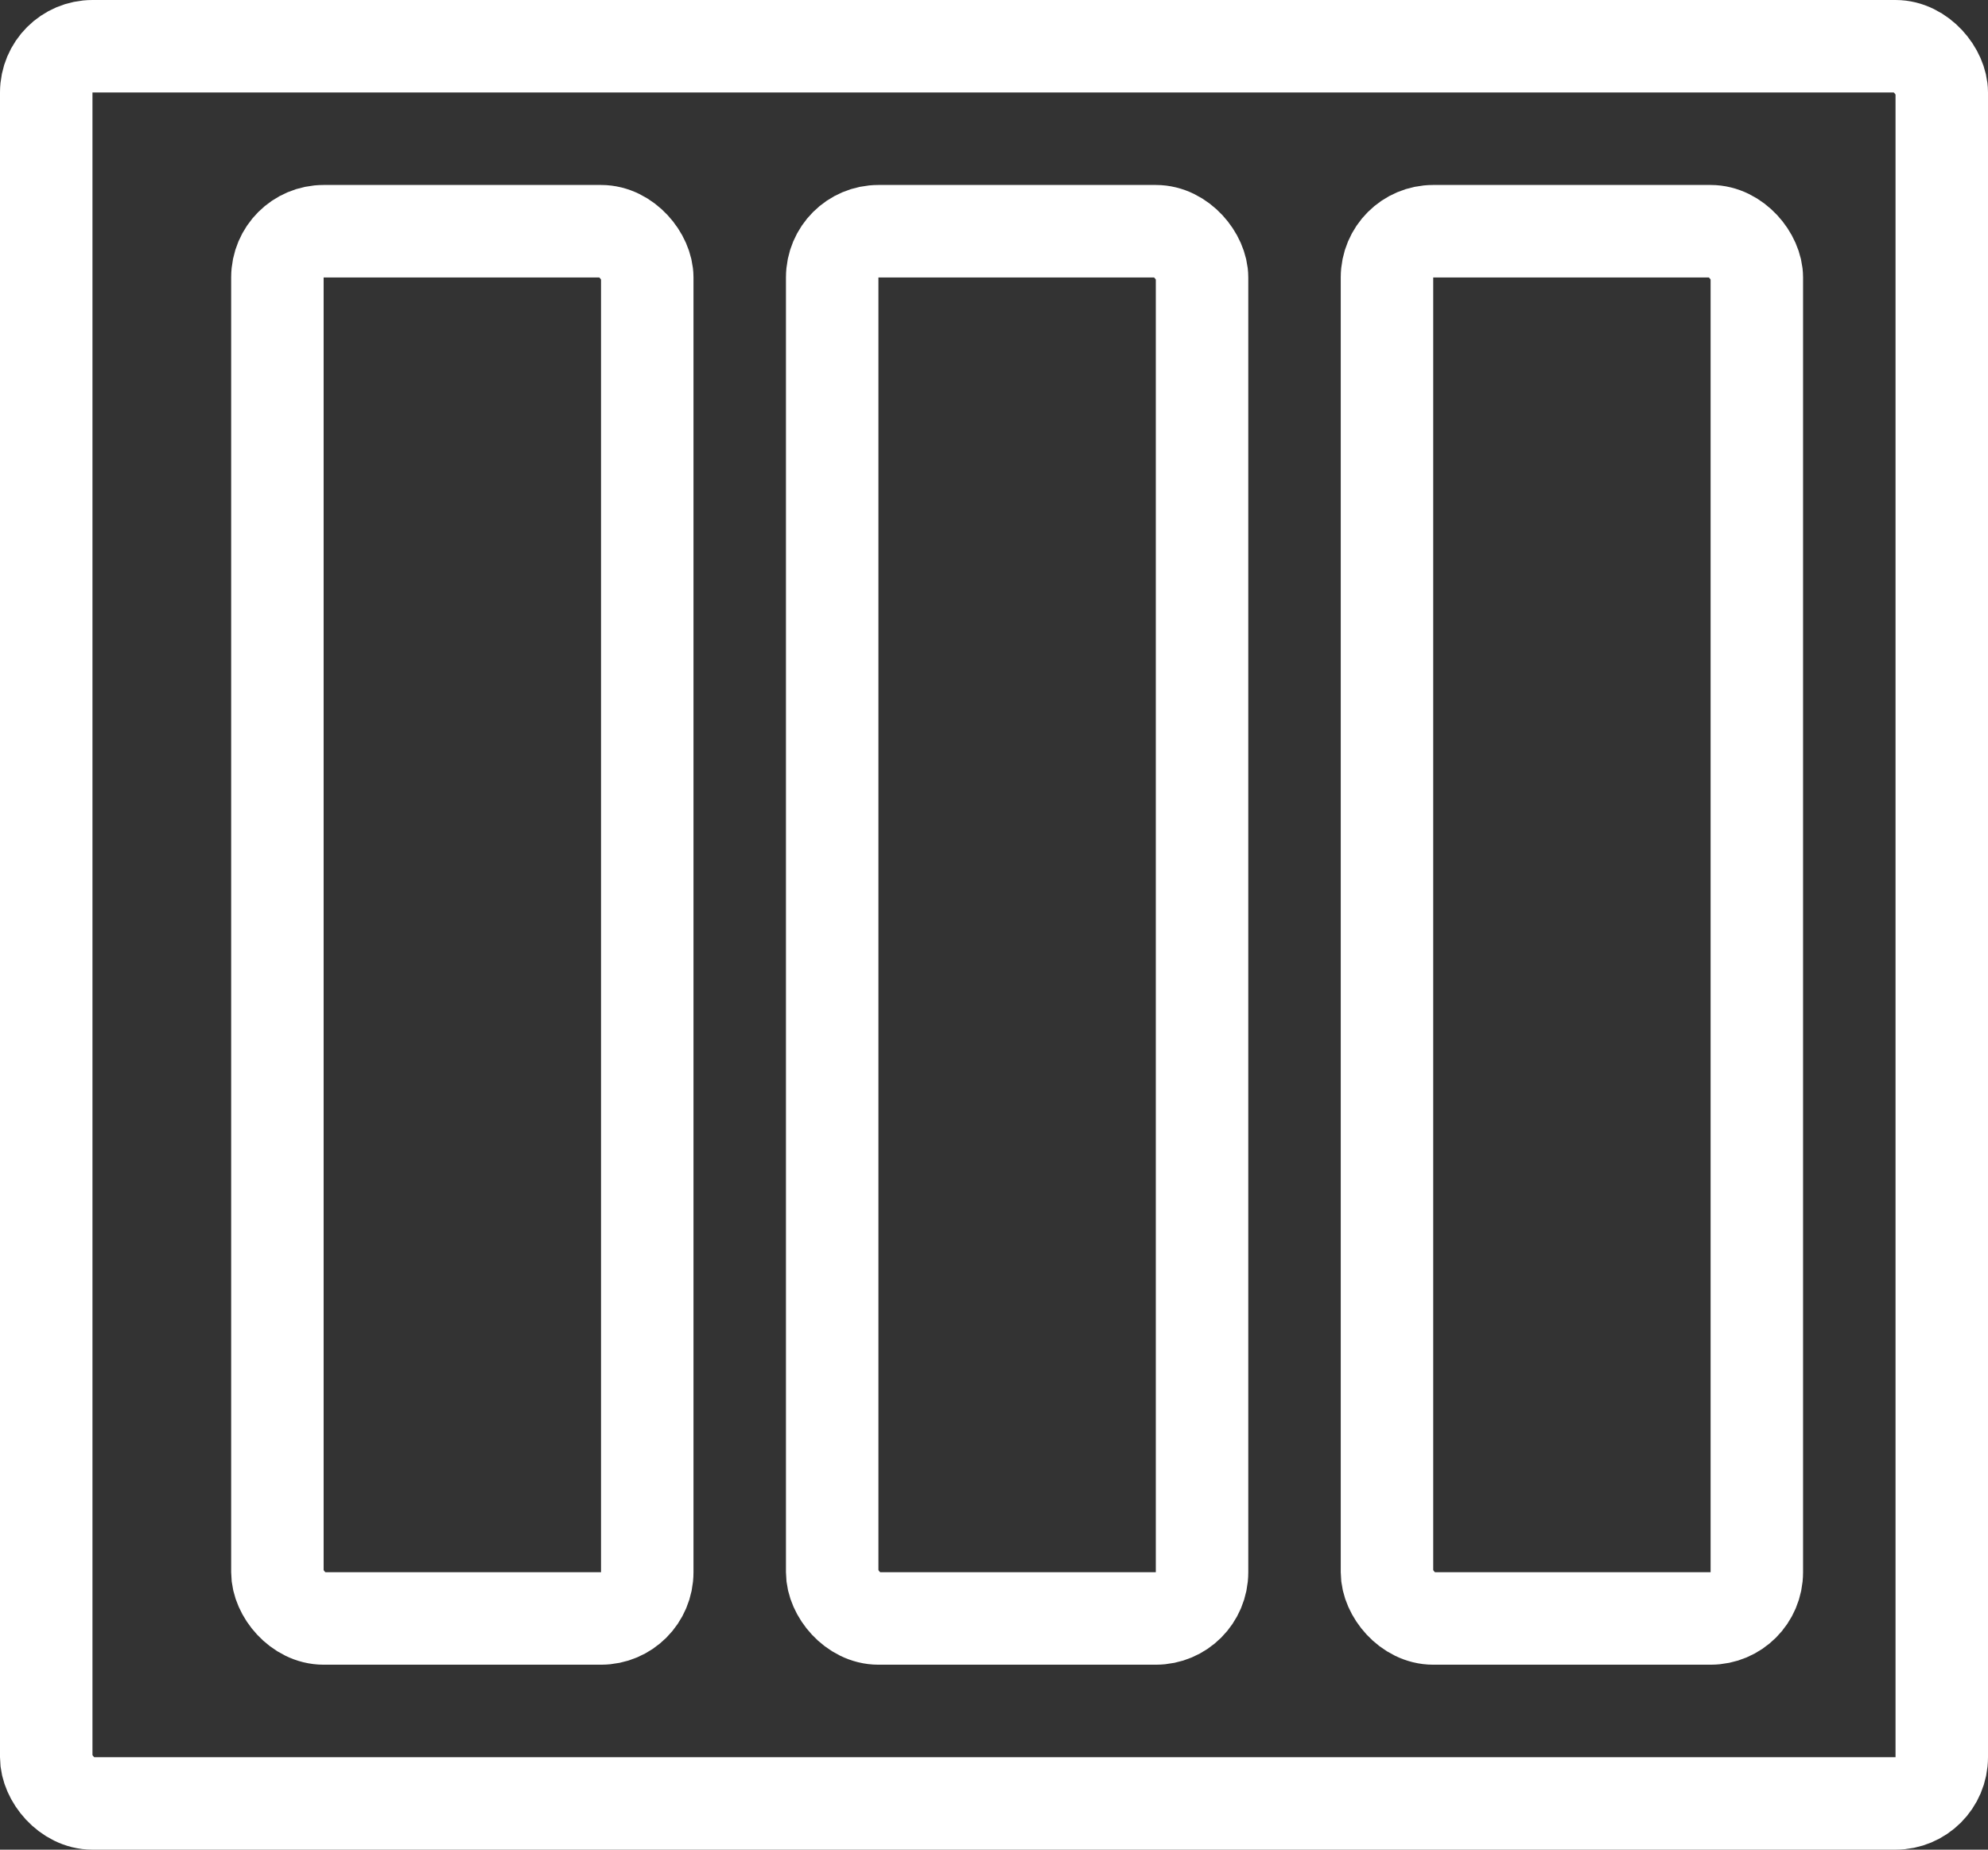
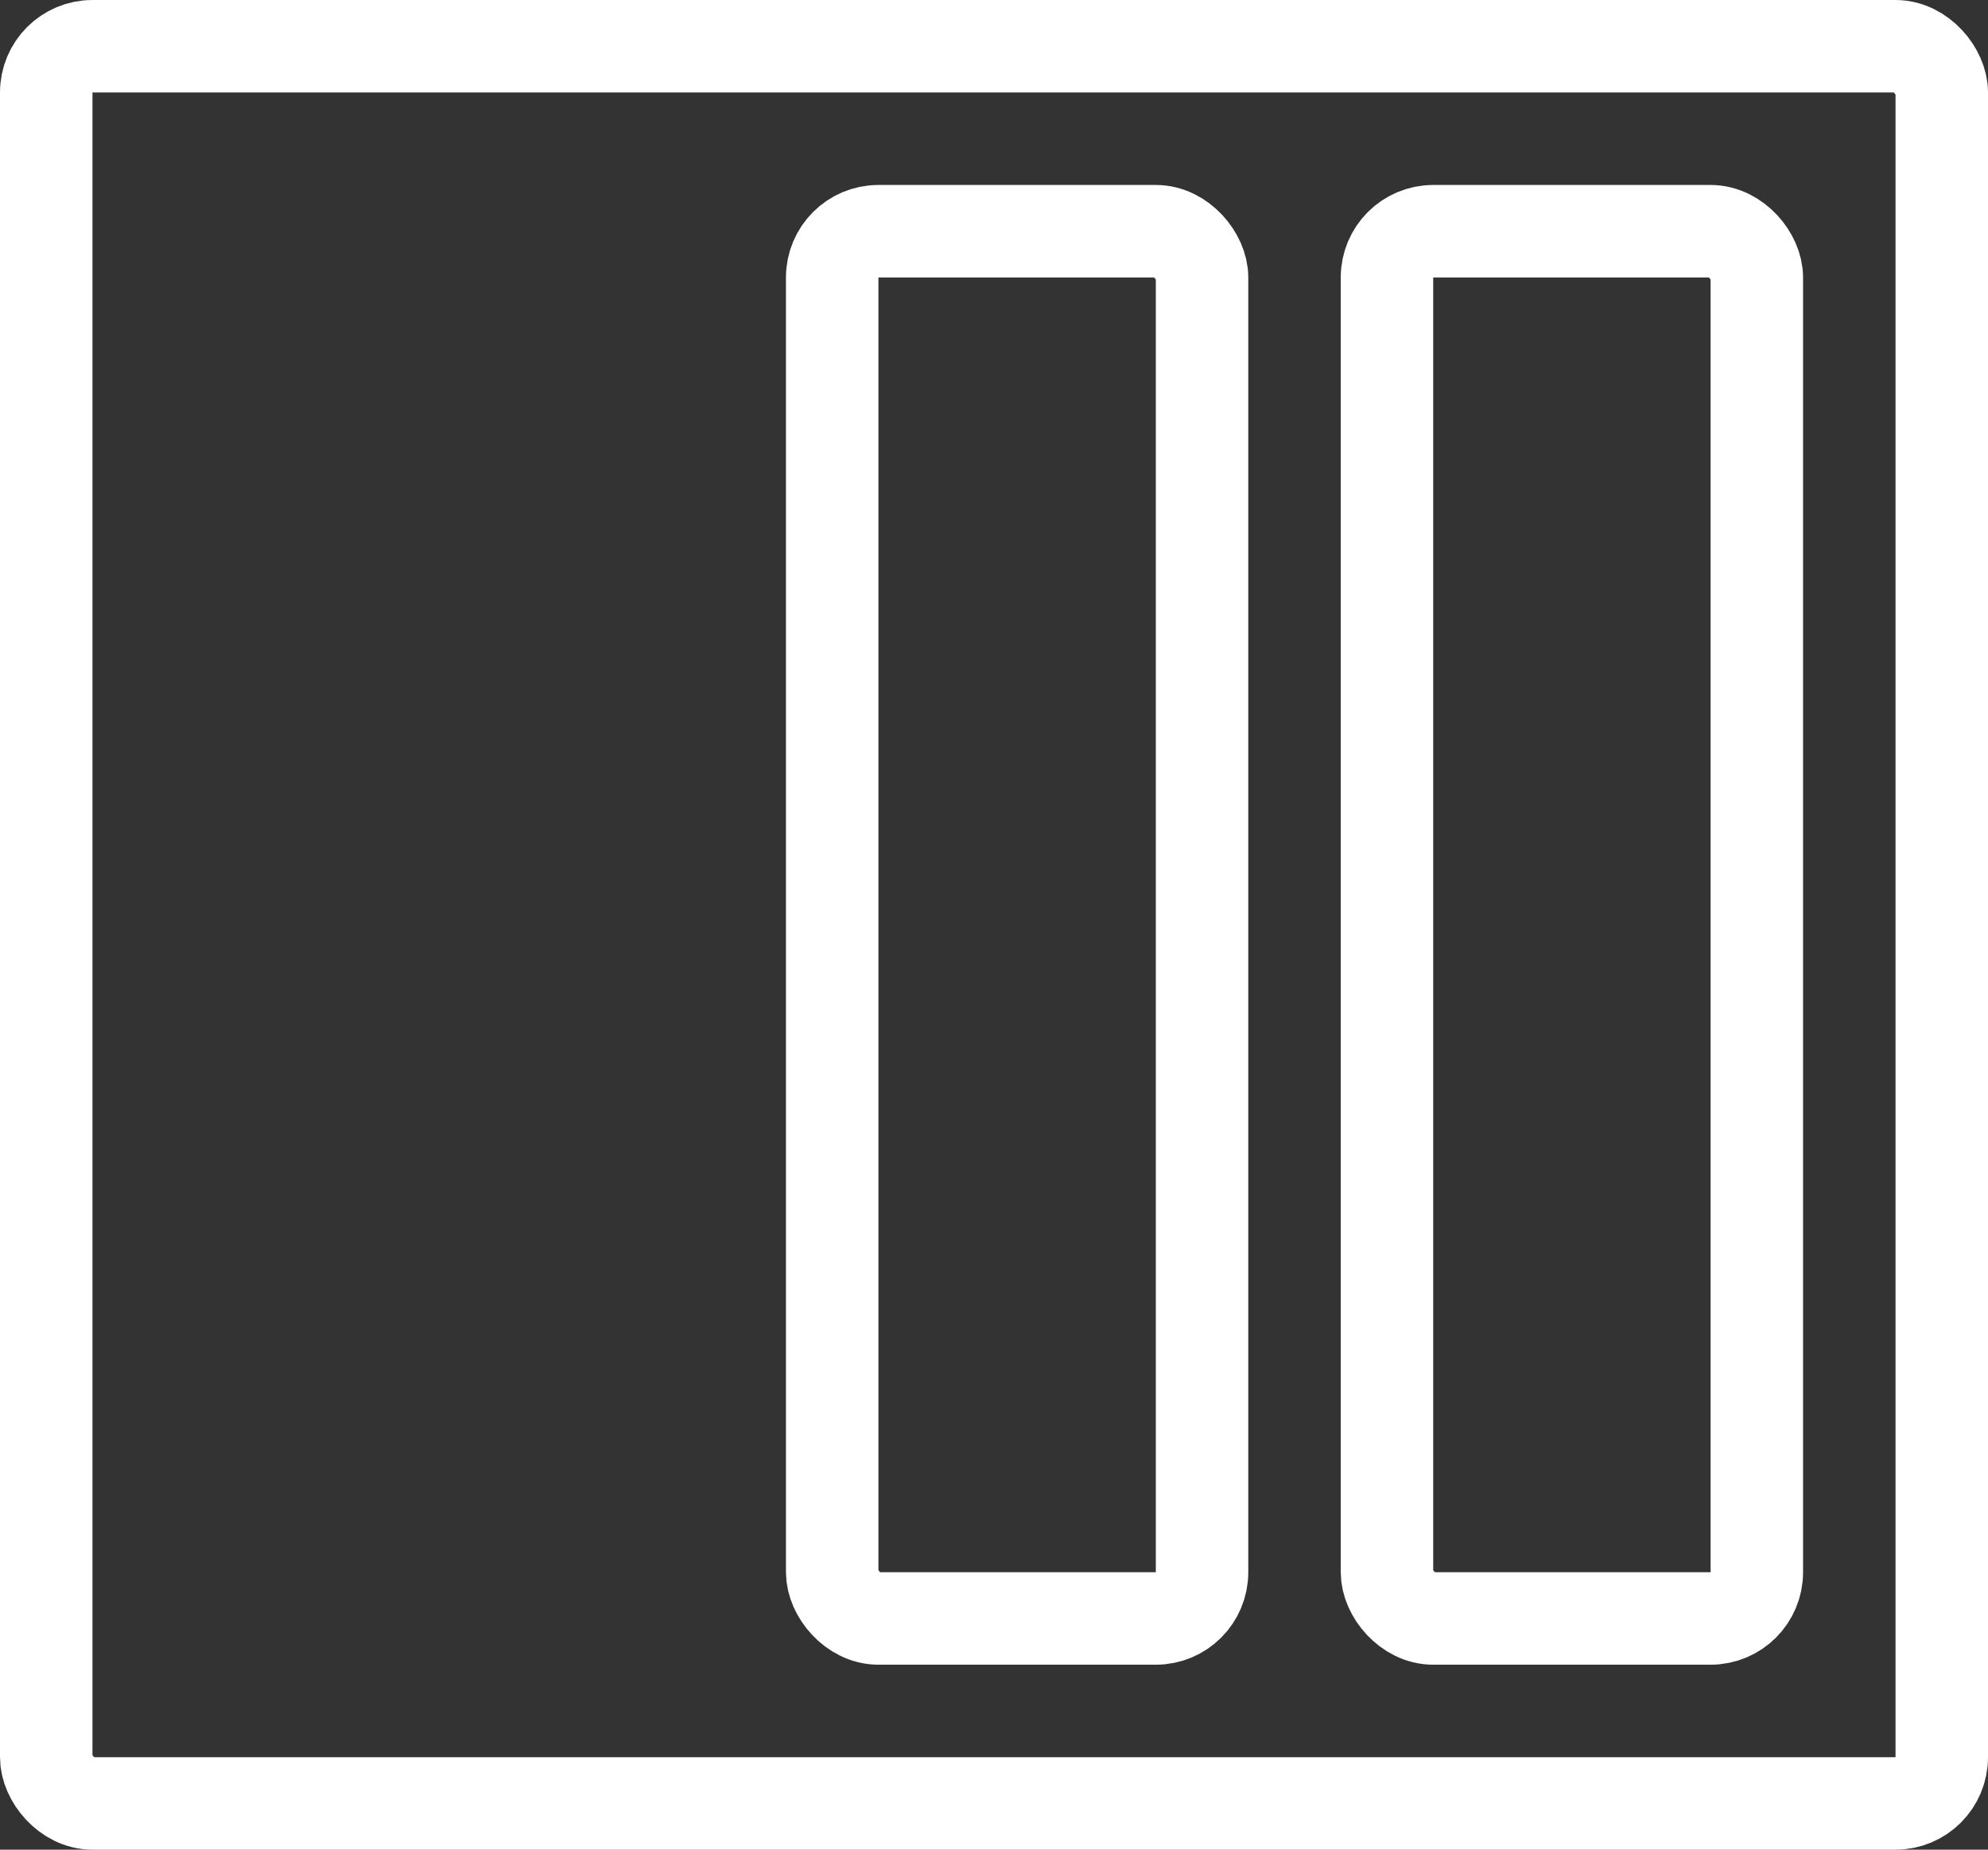
<svg xmlns="http://www.w3.org/2000/svg" width="43" height="40" viewBox="0 0 43 40" fill="none">
  <rect x="0" y="0" width="43" height="40" fill="#333333" stroke="none" />
  <rect x="1" y="1" width="41" height="38" rx="1" stroke="white" stroke-width="2" />
-   <rect x="6" y="5" width="8" height="30" rx="1" stroke="white" stroke-width="2" />
  <rect x="18" y="5" width="8" height="30" rx="1" stroke="white" stroke-width="2" />
  <rect x="30" y="5" width="8" height="30" rx="1" stroke="white" stroke-width="2" />
</svg>